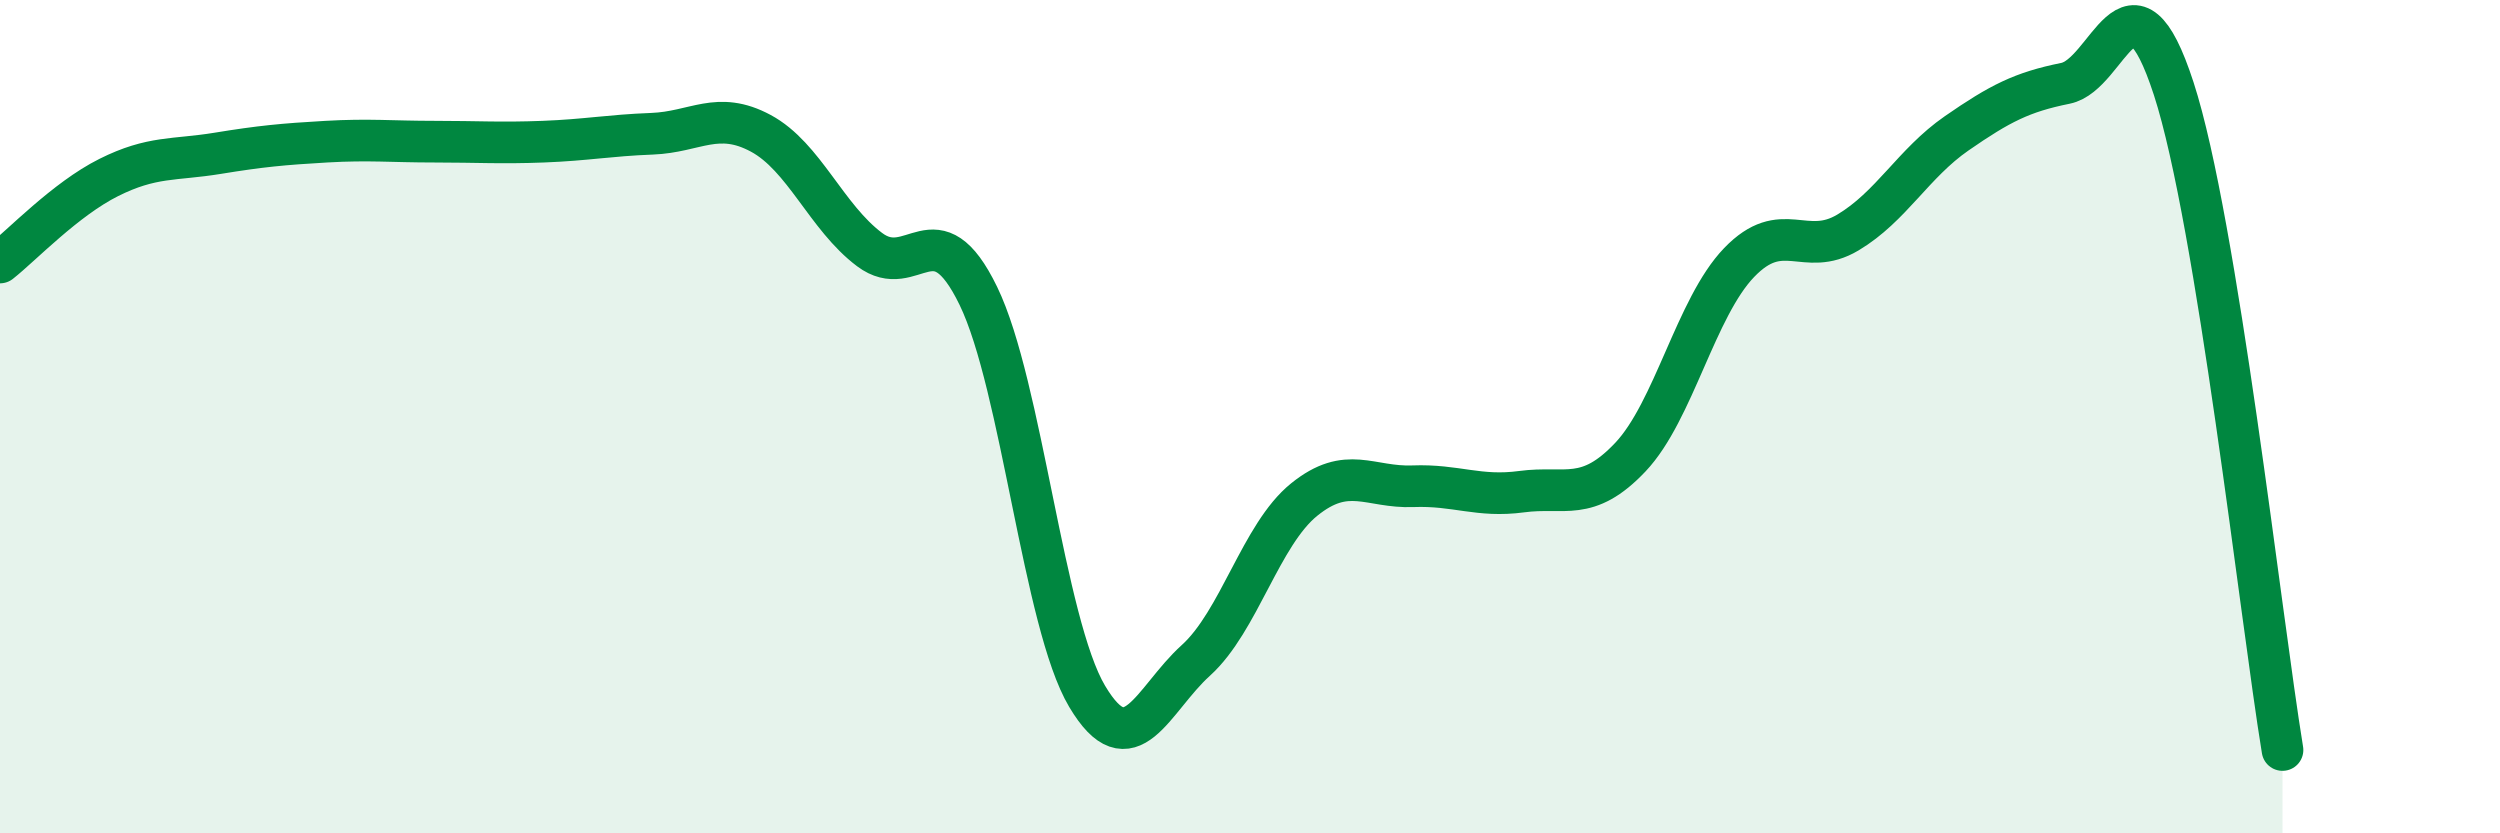
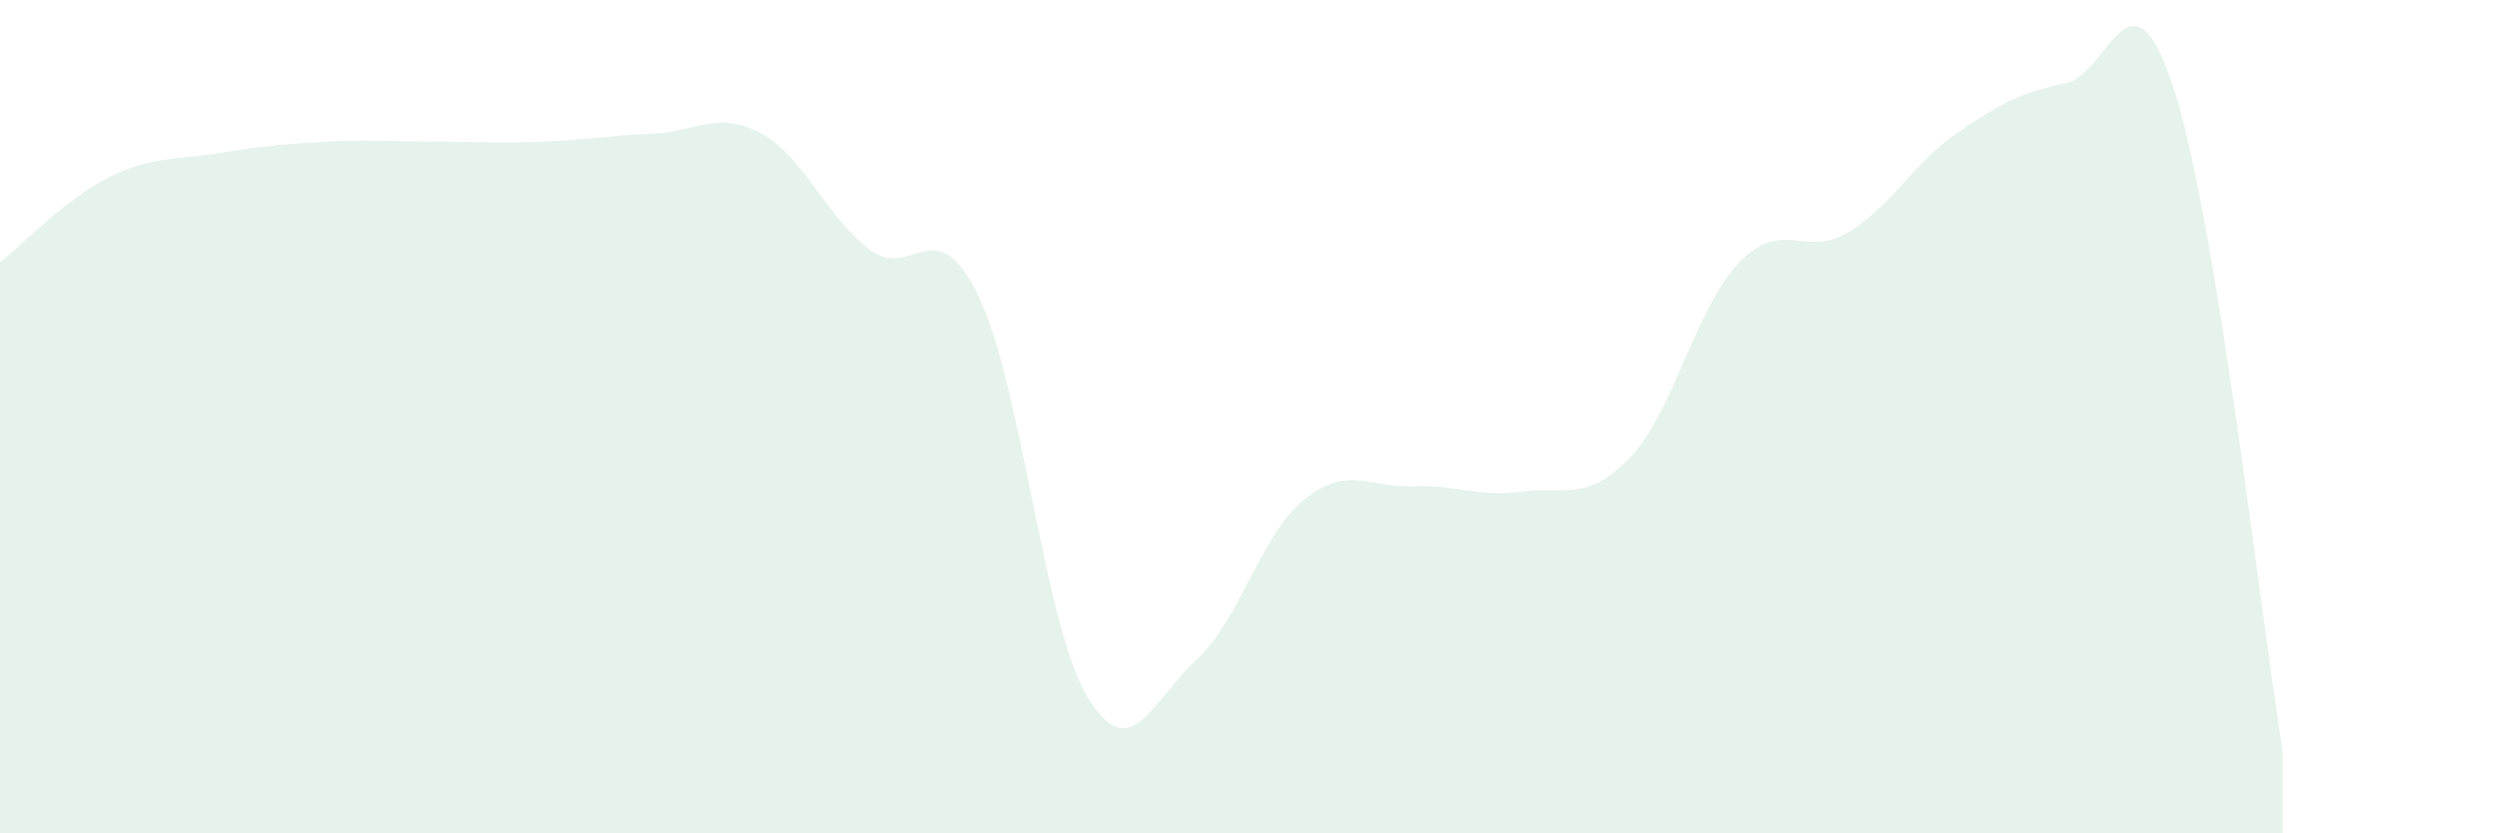
<svg xmlns="http://www.w3.org/2000/svg" width="60" height="20" viewBox="0 0 60 20">
  <path d="M 0,6.3 C 0.52,5.89 1.57,4.78 2.61,4.26 C 3.65,3.74 4.18,3.85 5.22,3.68 C 6.26,3.51 6.79,3.46 7.83,3.4 C 8.87,3.34 9.39,3.4 10.43,3.4 C 11.47,3.4 12,3.44 13.04,3.4 C 14.08,3.36 14.61,3.25 15.65,3.21 C 16.69,3.17 17.22,2.64 18.26,3.2 C 19.3,3.76 19.83,5.21 20.87,5.99 C 21.91,6.77 22.44,4.96 23.48,7.1 C 24.52,9.24 25.05,14.96 26.09,16.71 C 27.13,18.46 27.66,16.79 28.7,15.85 C 29.74,14.91 30.26,12.83 31.3,11.99 C 32.34,11.15 32.87,11.71 33.91,11.67 C 34.95,11.63 35.48,11.94 36.52,11.8 C 37.56,11.66 38.09,12.07 39.13,10.97 C 40.17,9.87 40.7,7.38 41.74,6.3 C 42.78,5.22 43.31,6.2 44.35,5.58 C 45.39,4.96 45.92,3.92 46.96,3.2 C 48,2.48 48.53,2.21 49.57,2 C 50.61,1.79 51.13,-1.07 52.17,2.13 C 53.21,5.33 54.26,14.83 54.78,18L54.78 20L0 20Z" fill="#008740" opacity="0.1" stroke-linecap="round" stroke-linejoin="round" />
-   <path d="M 0,6.3 C 0.52,5.89 1.57,4.78 2.61,4.26 C 3.65,3.74 4.18,3.85 5.22,3.68 C 6.26,3.51 6.79,3.46 7.83,3.4 C 8.87,3.34 9.39,3.4 10.43,3.4 C 11.47,3.4 12,3.44 13.04,3.4 C 14.08,3.36 14.61,3.25 15.65,3.21 C 16.69,3.17 17.22,2.64 18.26,3.2 C 19.3,3.76 19.83,5.21 20.87,5.99 C 21.91,6.77 22.44,4.96 23.48,7.1 C 24.52,9.24 25.05,14.96 26.09,16.71 C 27.13,18.46 27.66,16.79 28.7,15.85 C 29.74,14.91 30.26,12.83 31.3,11.99 C 32.34,11.15 32.87,11.71 33.91,11.67 C 34.95,11.63 35.48,11.94 36.52,11.8 C 37.56,11.66 38.09,12.07 39.13,10.97 C 40.17,9.87 40.7,7.38 41.74,6.3 C 42.78,5.22 43.31,6.2 44.35,5.58 C 45.39,4.96 45.92,3.92 46.96,3.2 C 48,2.48 48.53,2.21 49.57,2 C 50.61,1.79 51.13,-1.07 52.17,2.13 C 53.21,5.33 54.26,14.83 54.78,18" stroke="#008740" stroke-width="1" fill="none" stroke-linecap="round" stroke-linejoin="round" />
</svg>